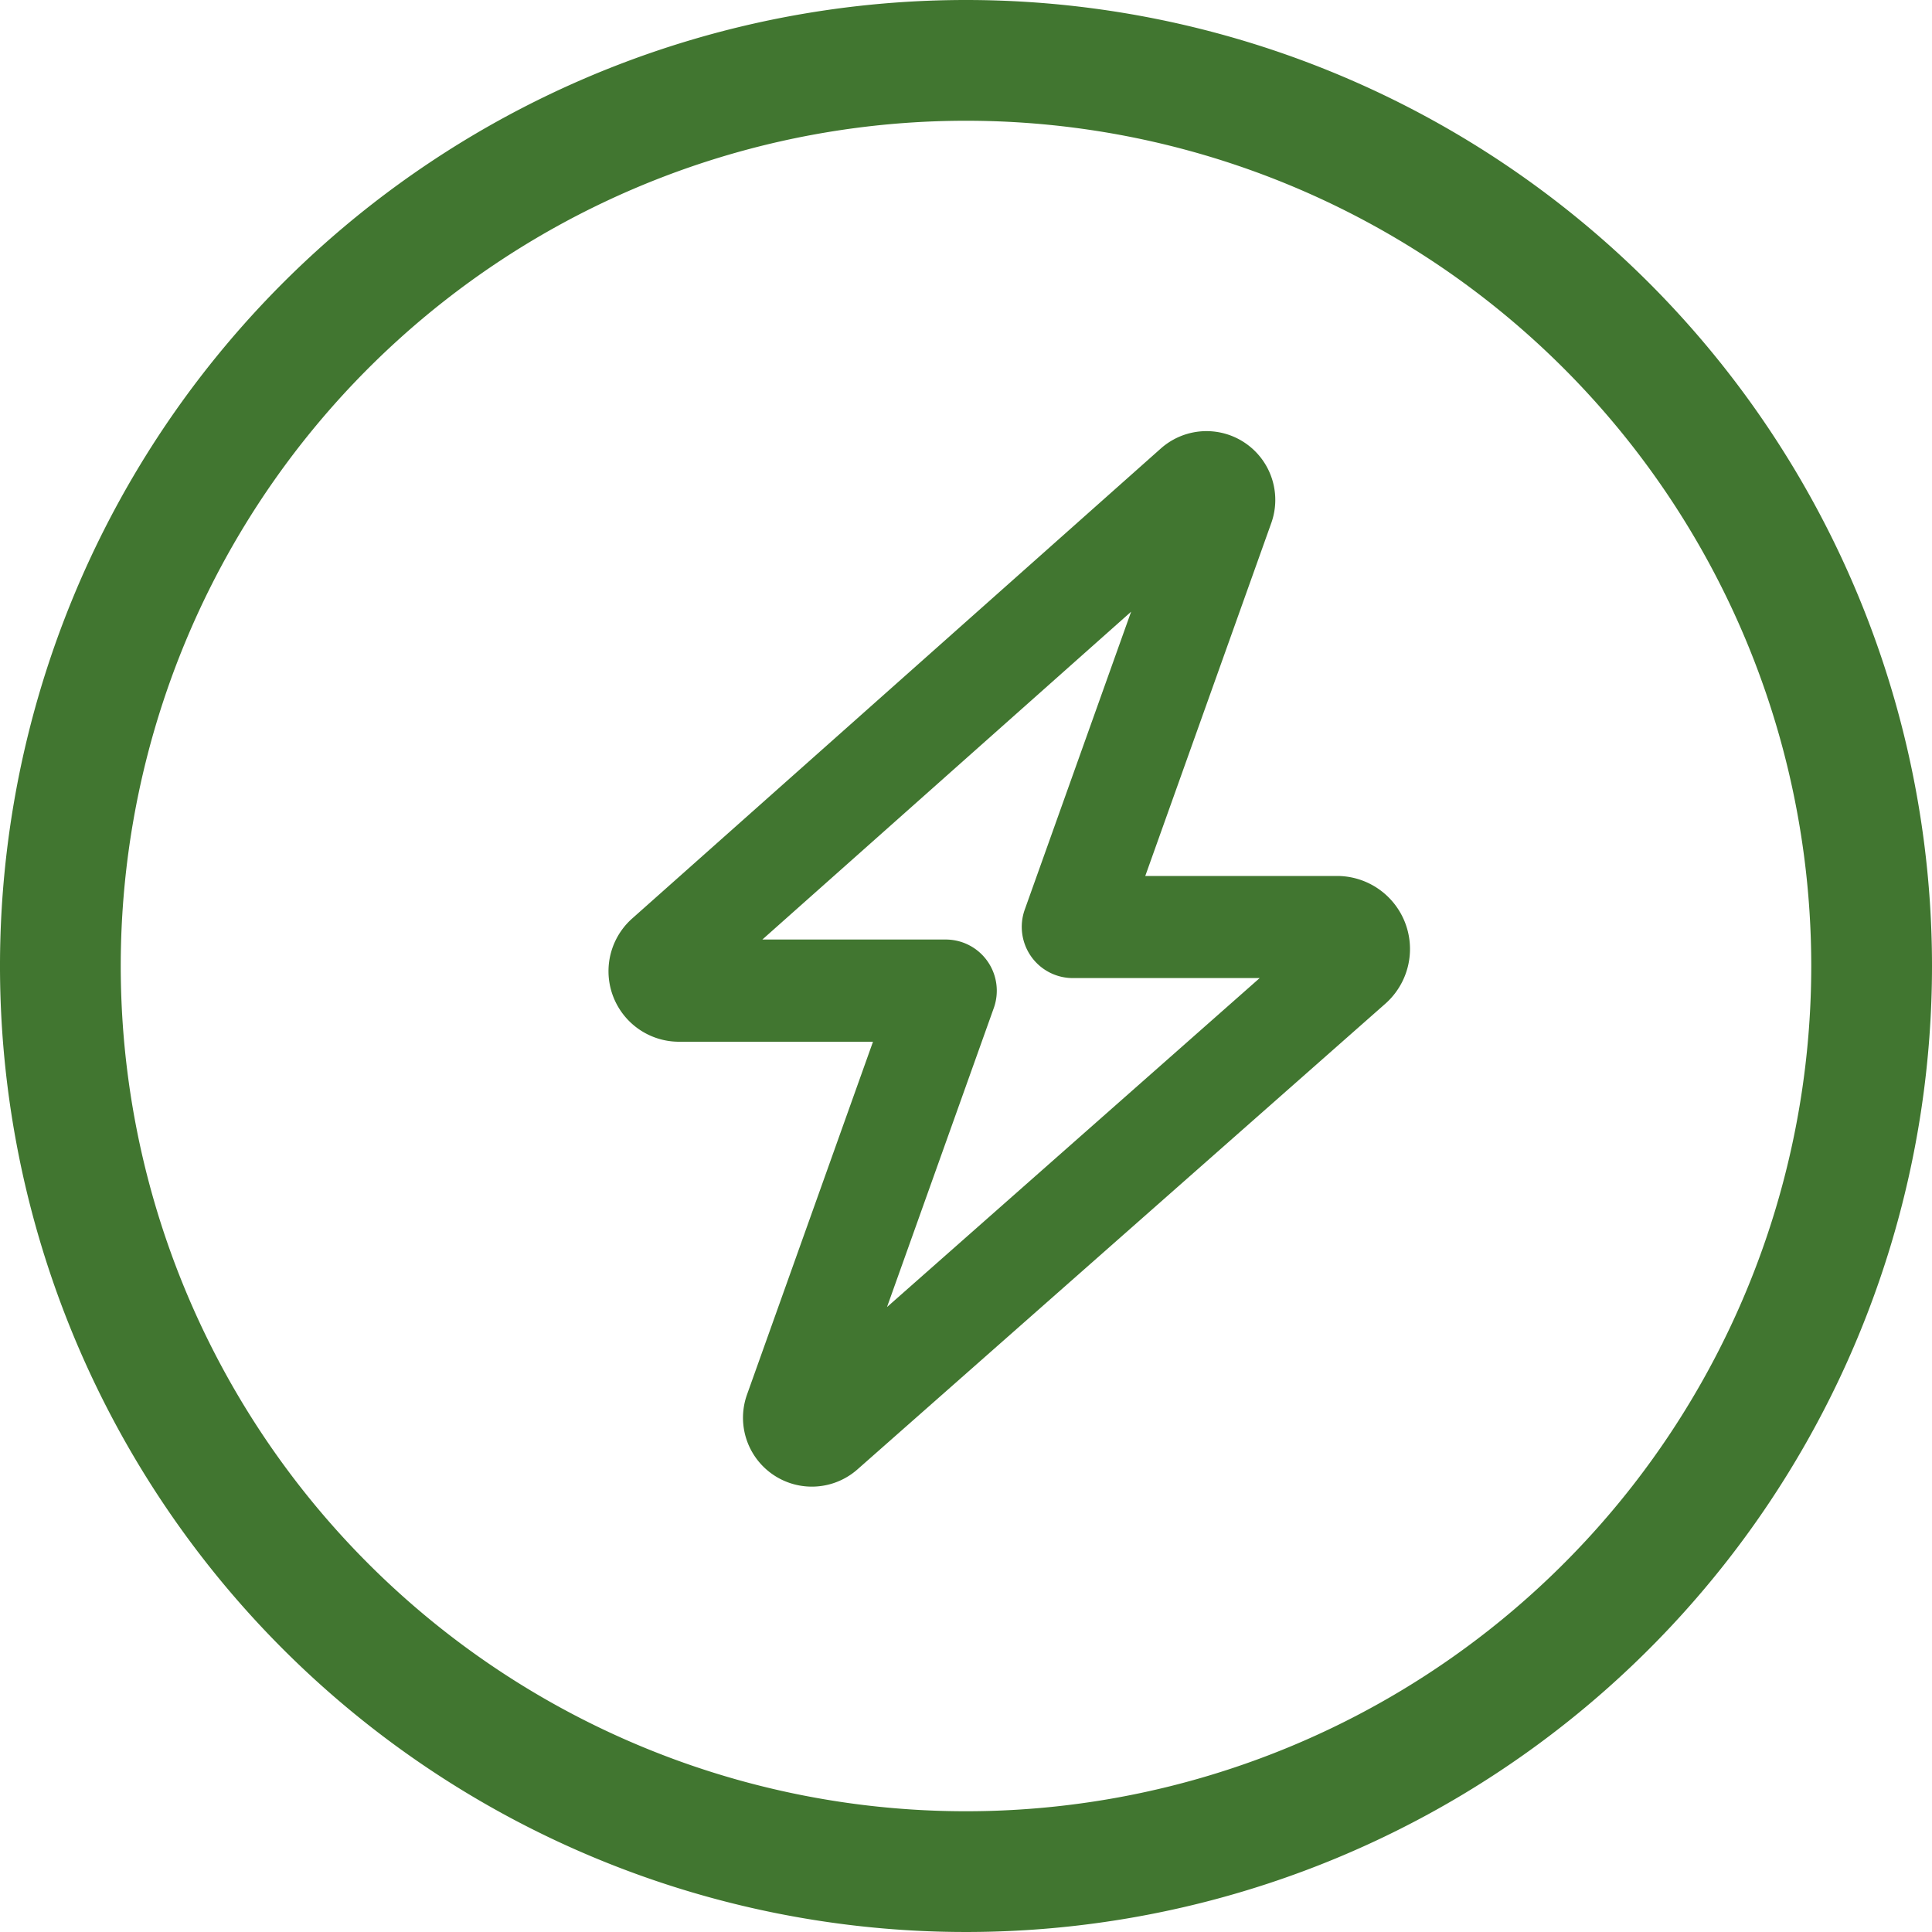
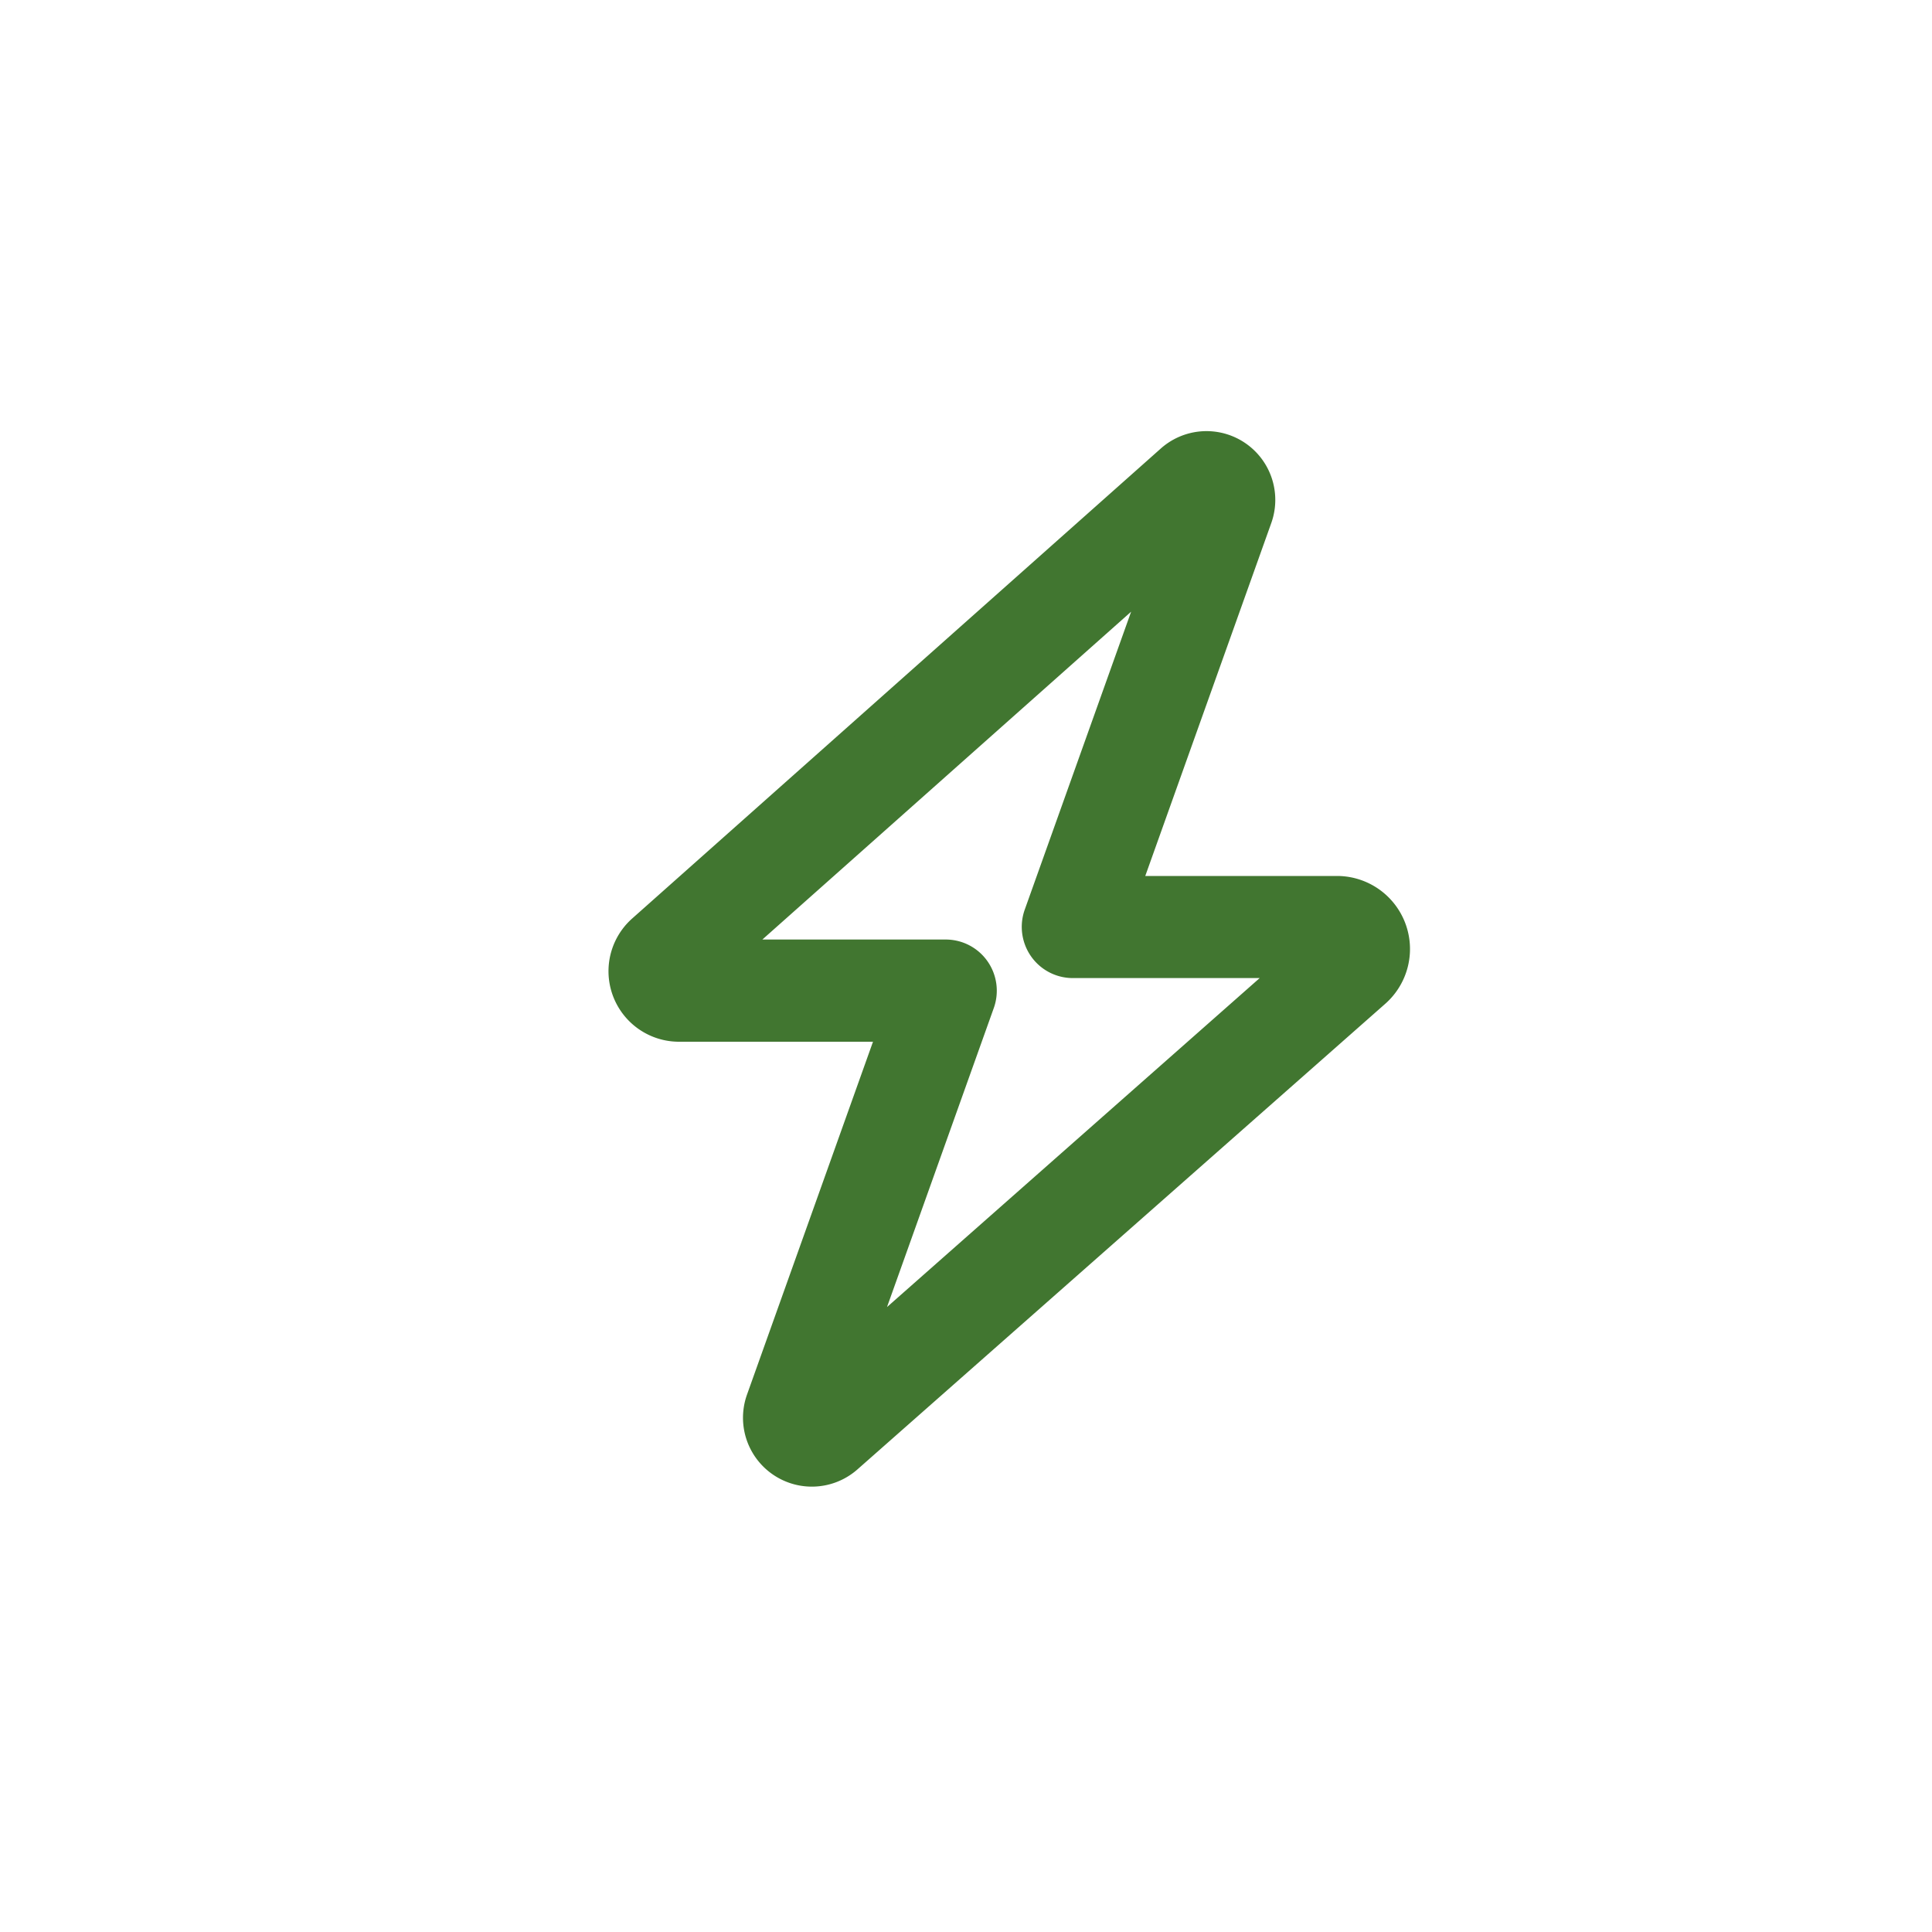
<svg xmlns="http://www.w3.org/2000/svg" height="20" viewBox="0 0 20 20" width="20">
  <g fill="#417630">
-     <path d="m20 10a10 10 0 1 1 -10-10 10 10 0 0 1 10 10zm-10-8.75a8.75 8.75 0 1 0 8.75 8.75 8.75 8.75 0 0 0 -8.75-8.75z" />
    <path d="m37.65.13a.512.512 0 0 1 .822.555l-1.4 3.921h2.268a.556.556 0 0 1 .368.973l-5.465 4.821a.513.513 0 0 1 -.822-.557l1.4-3.921h-2.291a.53.53 0 0 1 -.352-.927zm.01.872-4.794 4.262h2.424a.328.328 0 0 1 .269.14.332.332 0 0 1 .041.3l-1.367 3.828 4.836-4.269h-2.463a.328.328 0 0 1 -.269-.14.332.332 0 0 1 -.041-.3l1.365-3.823z" stroke="#417630" stroke-width=".4" transform="translate(-25.5 4.662)" />
  </g>
</svg>